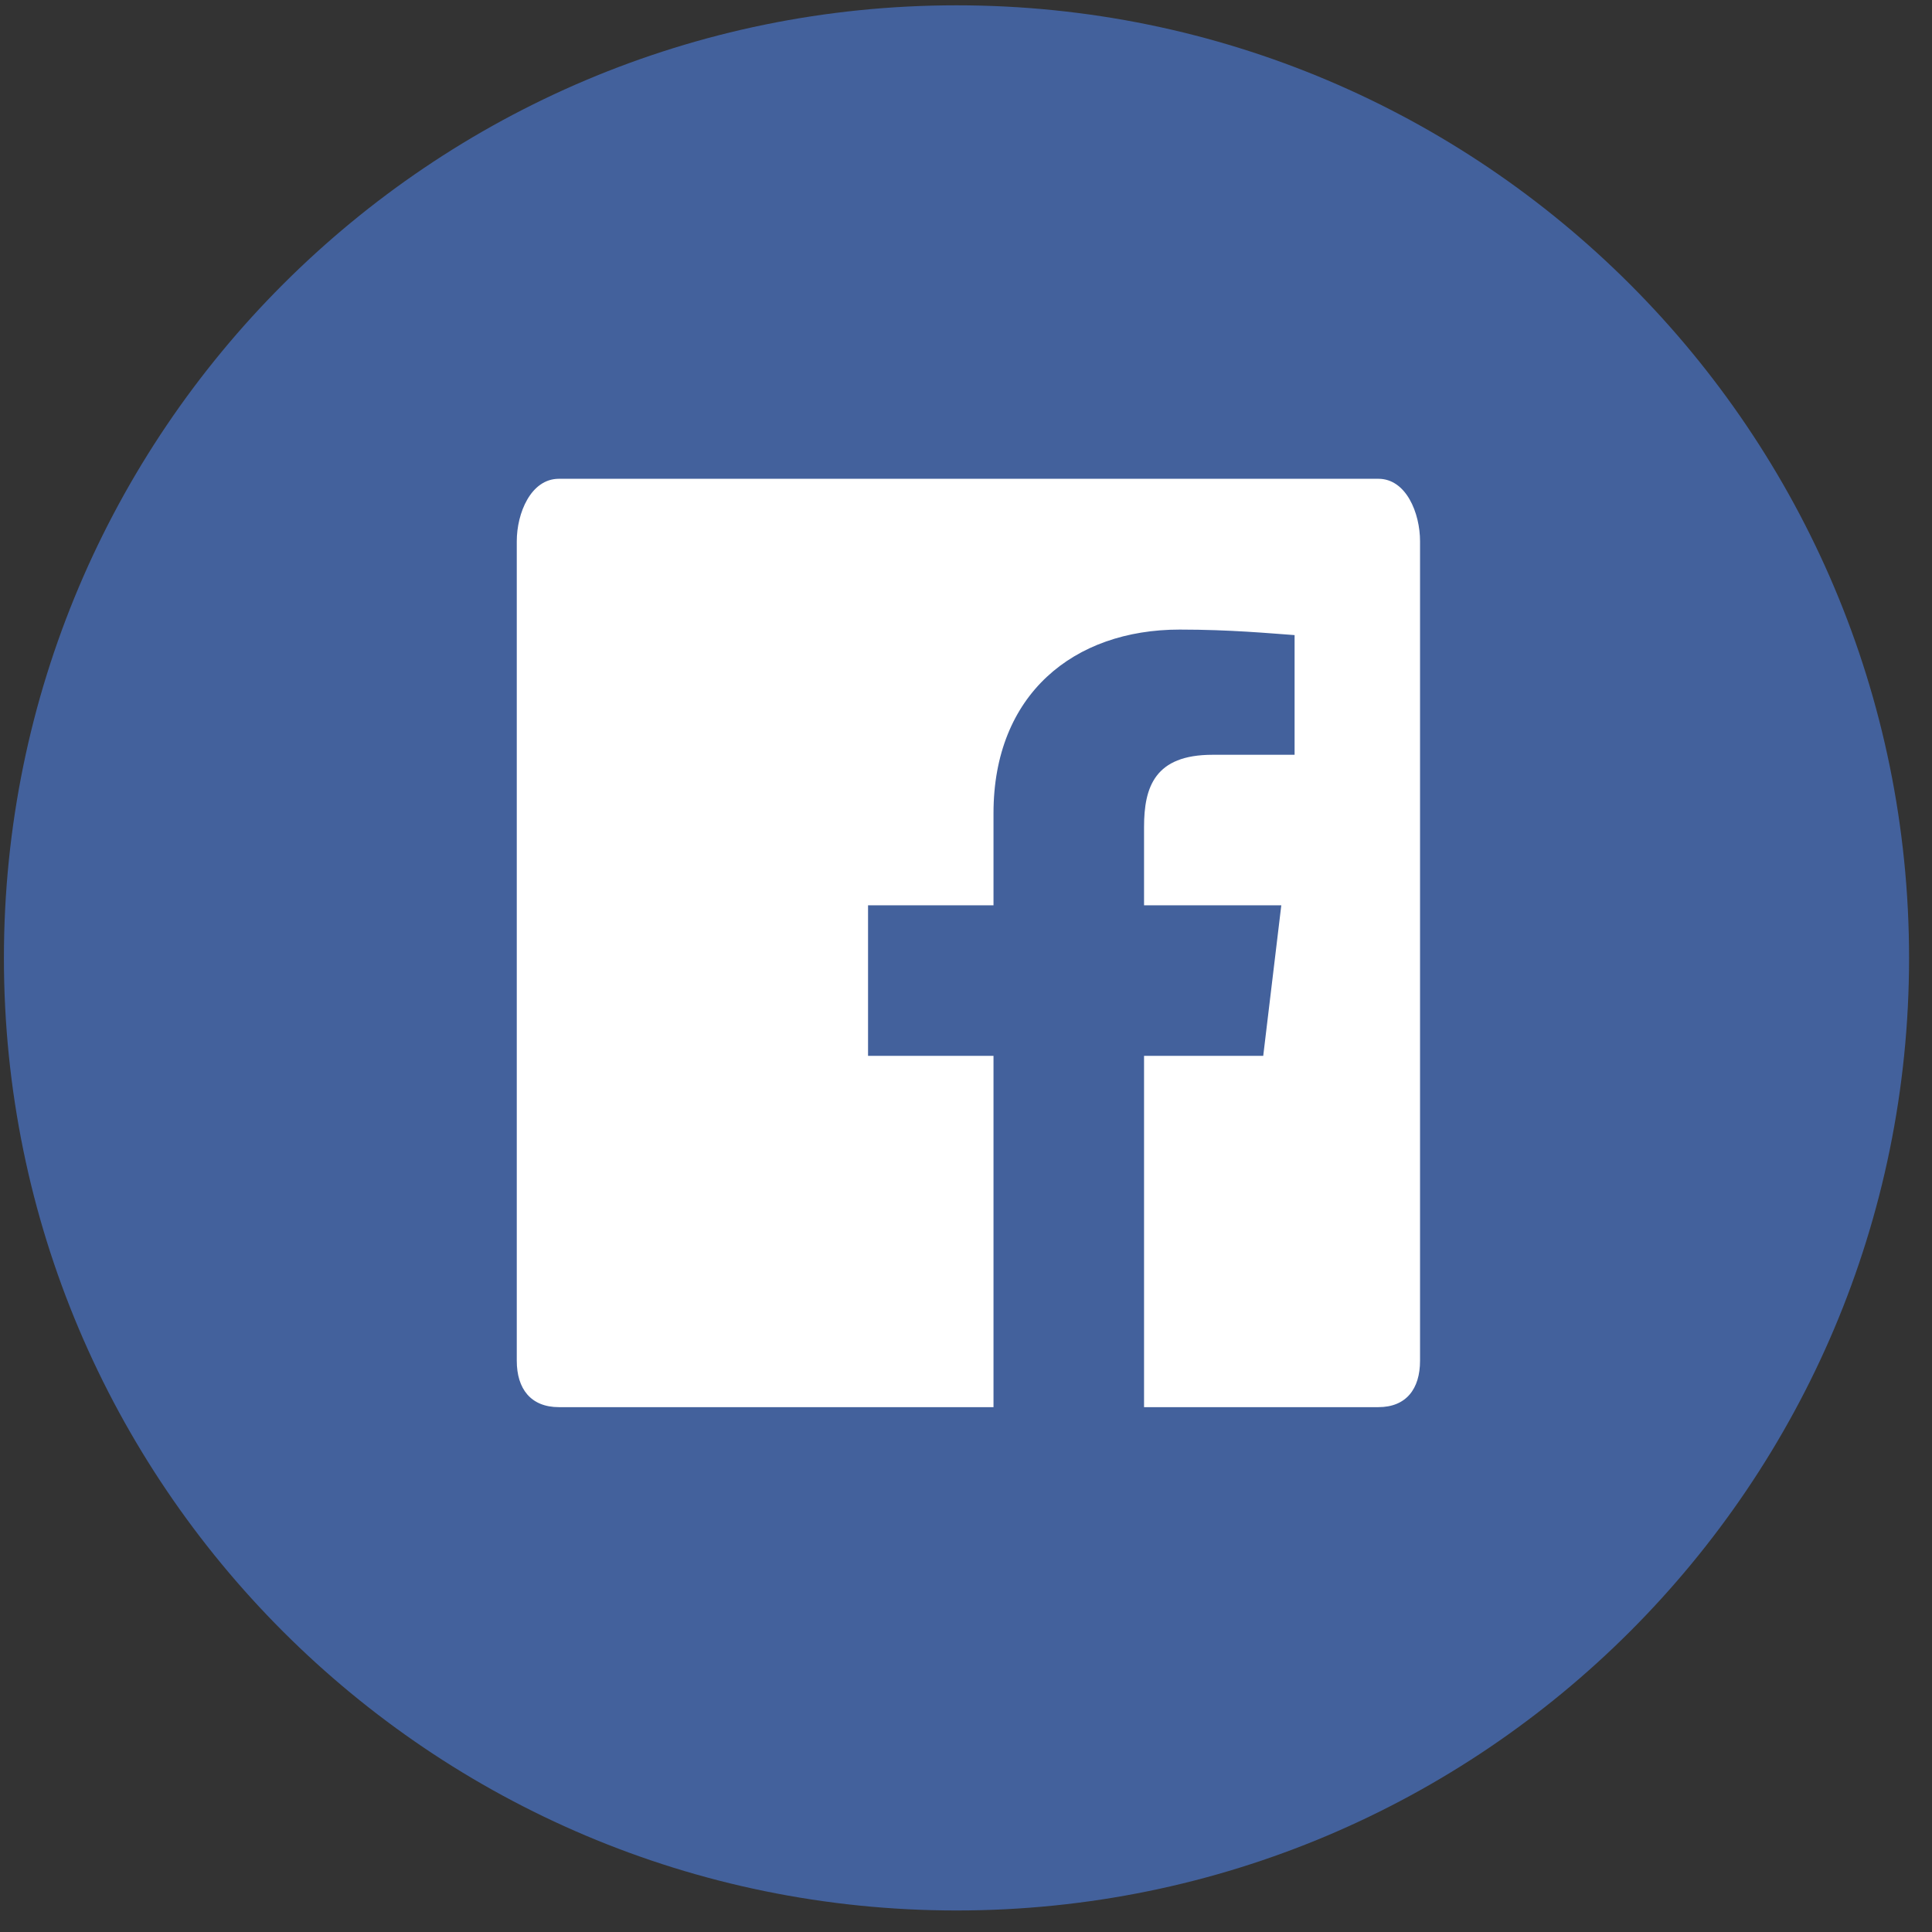
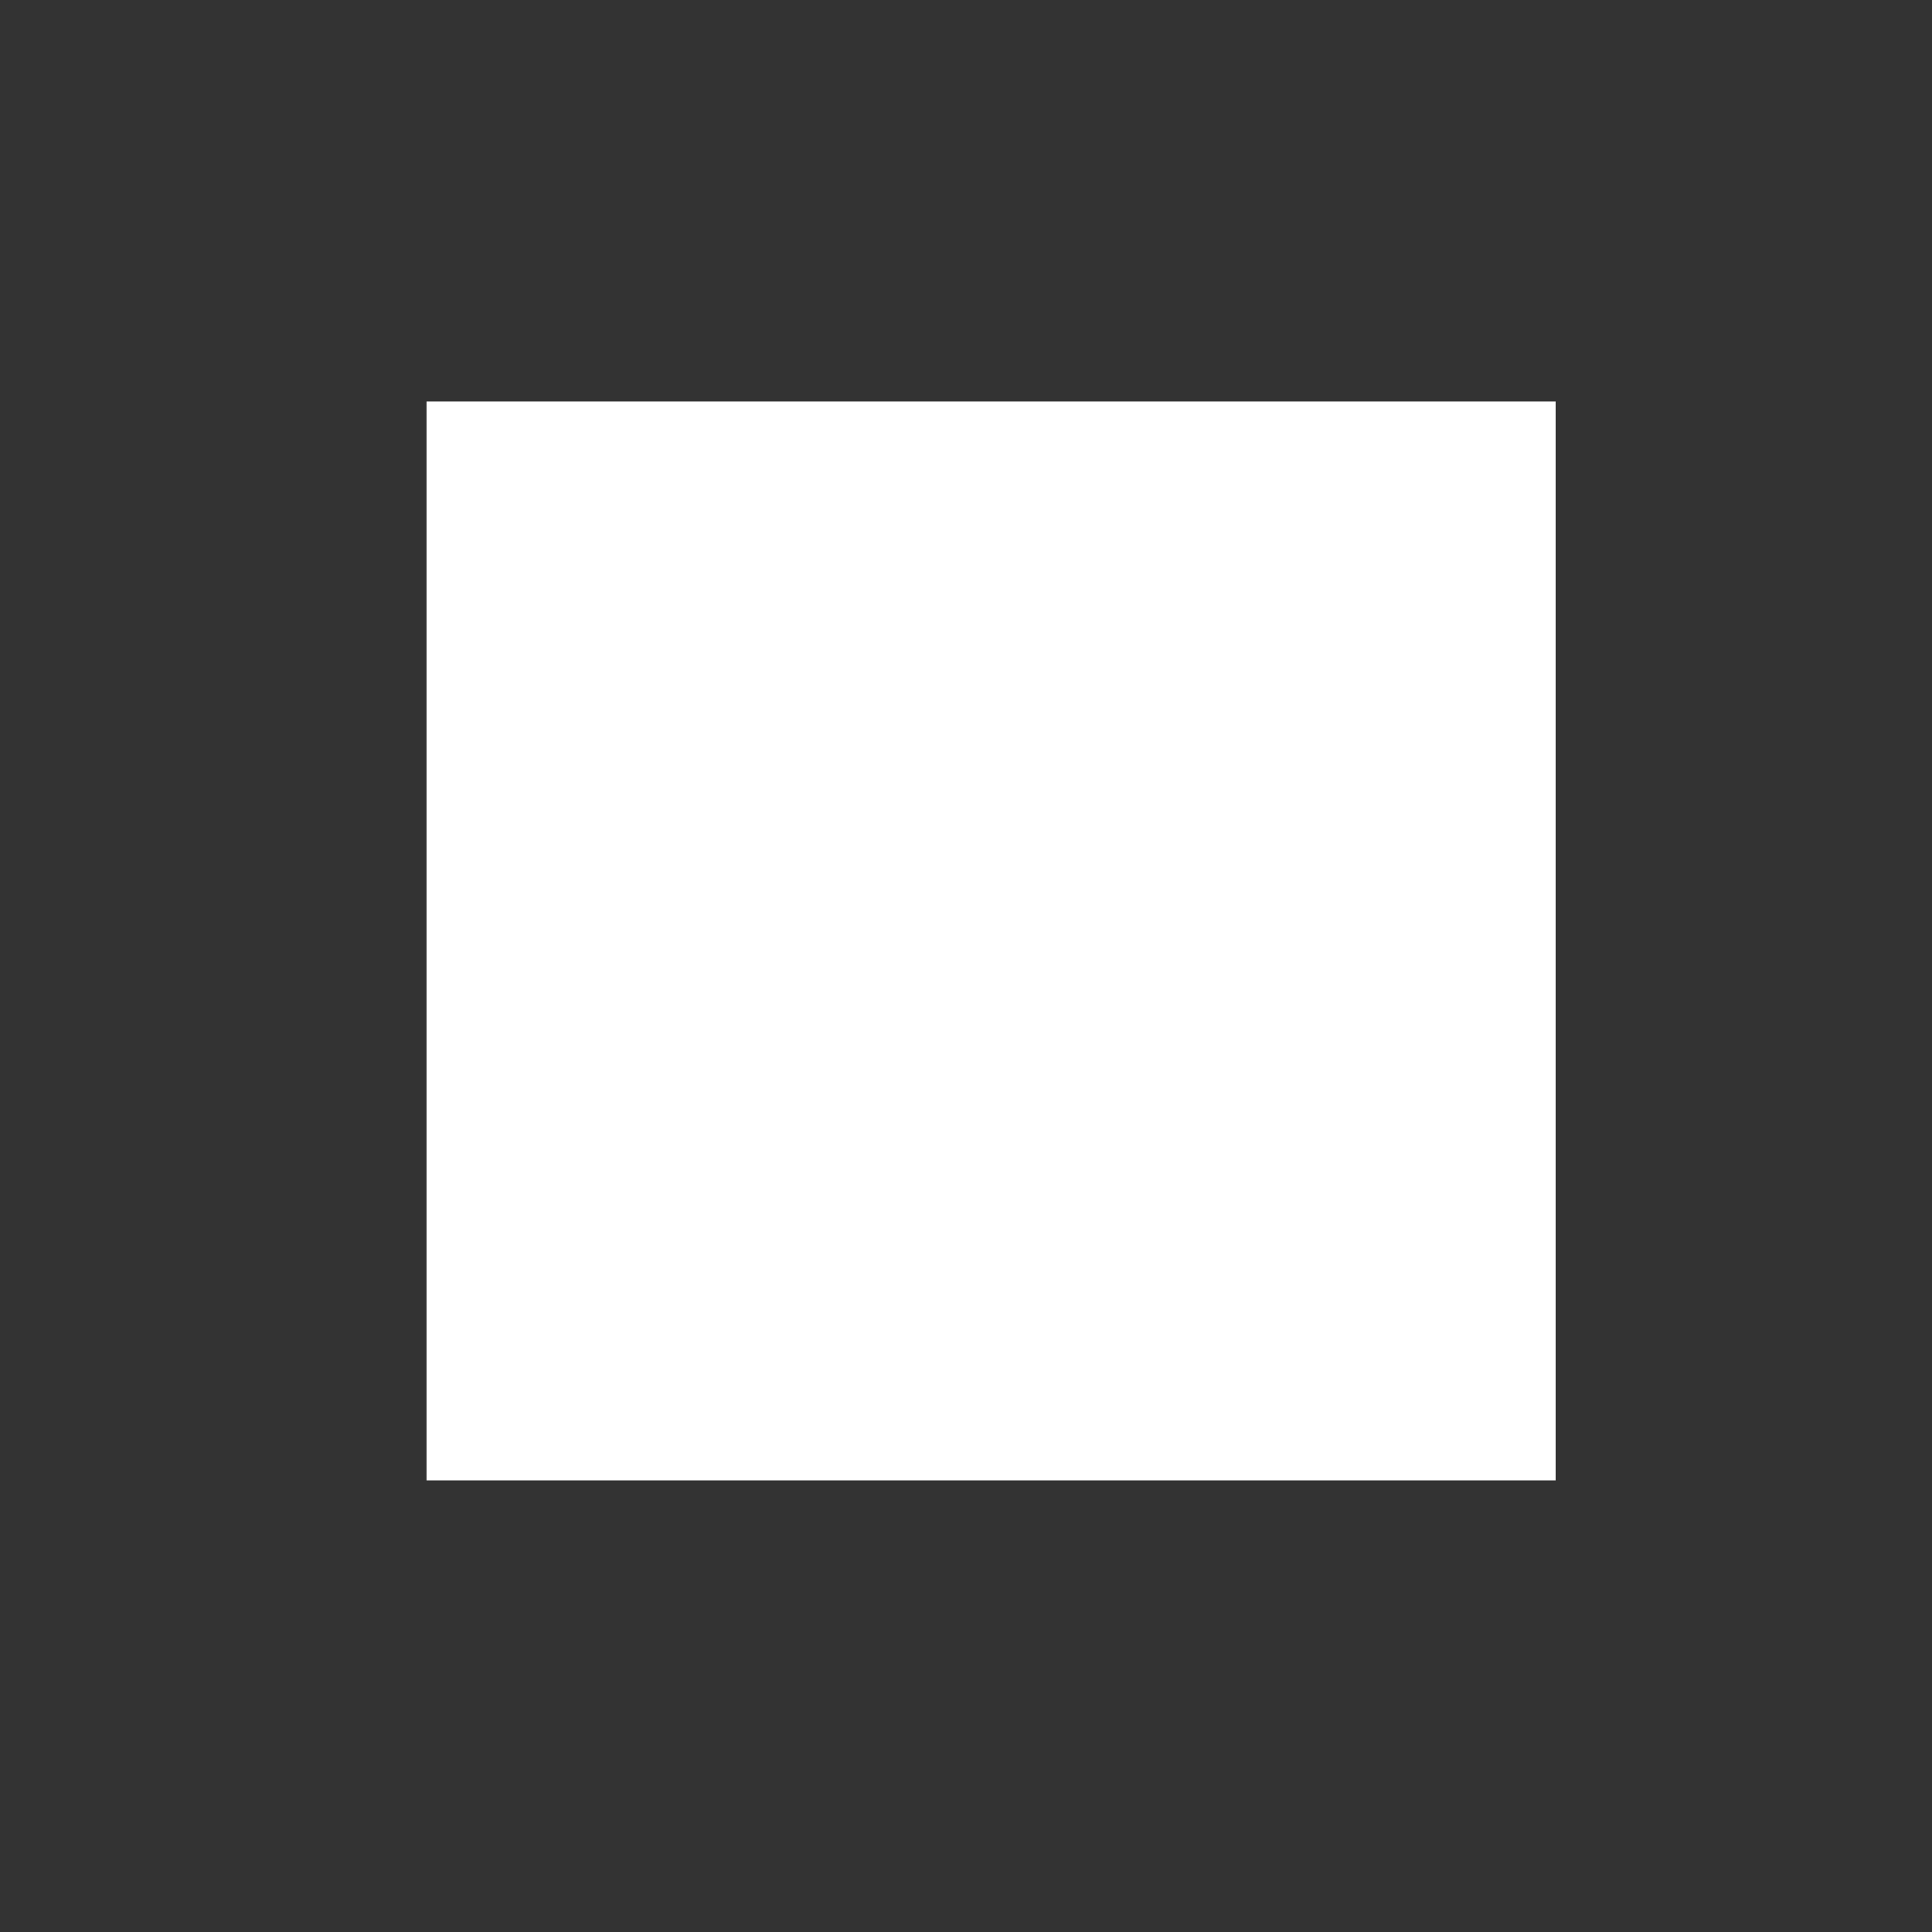
<svg xmlns="http://www.w3.org/2000/svg" width="77px" height="77px" viewBox="0 0 77 77" version="1.1">
  <rect x="0" y="0" width="77" height="77" fill="#333333" stroke="none" />
  <title>Group 6</title>
  <desc>Created with Sketch.</desc>
  <g id="Page-1" stroke="none" stroke-width="1" fill="none" fill-rule="evenodd">
    <g id="SOCIAL-ICONS_FLOCO" transform="translate(-330, -510)">
      <g id="Group-6" transform="translate(330, 510)">
        <rect id="Rectangle" fill="#FFFFFF" fill-rule="nonzero" x="17" y="16" width="45" height="43" />
        <g id="Group-5" fill="#43619C">
          <g id="Fill-94">
-             <path d="M56.596,54.232 C56.596,55.352 56.046,56.082 54.936,56.082 L45.596,56.082 L45.596,42.082 L50.346,42.082 L51.066,36.082 L45.596,36.082 L45.596,32.962 C45.596,31.362 46.026,30.082 48.326,30.082 L51.596,30.082 L51.596,25.312 C50.596,25.242 49.046,25.092 47.016,25.092 C42.796,25.092 39.596,27.672 39.596,32.412 L39.596,36.082 L34.596,36.082 L34.596,42.082 L39.596,42.082 L39.596,56.082 L22.276,56.082 C21.156,56.082 20.596,55.352 20.596,54.232 L20.596,21.572 C20.596,20.452 21.156,19.082 22.276,19.082 L54.936,19.082 C56.046,19.082 56.596,20.452 56.596,21.572 L56.596,54.232 Z M38.126,0.212 C17.156,0.212 0.156,17.212 0.156,38.182 C0.156,59.142 17.156,76.142 38.126,76.142 C59.086,76.142 76.086,59.142 76.086,38.182 C76.086,17.212 59.086,0.212 38.126,0.212 Z" id="Fill-46" />
-           </g>
+             </g>
        </g>
      </g>
    </g>
  </g>
</svg>